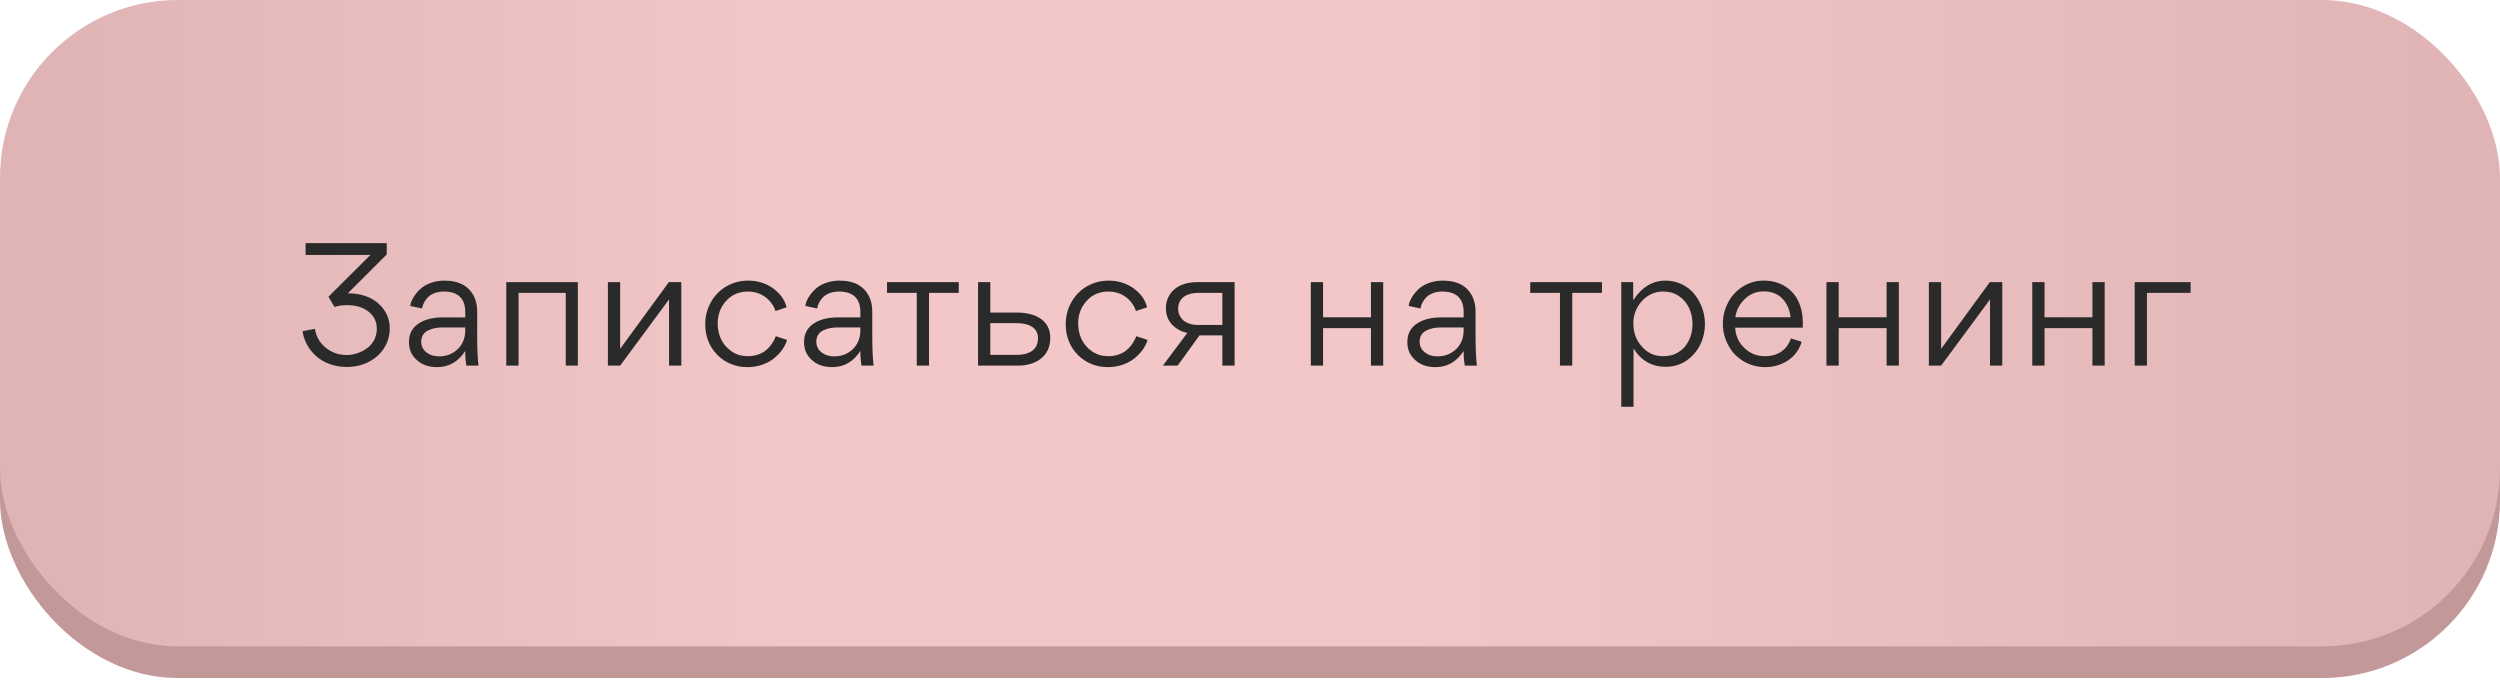
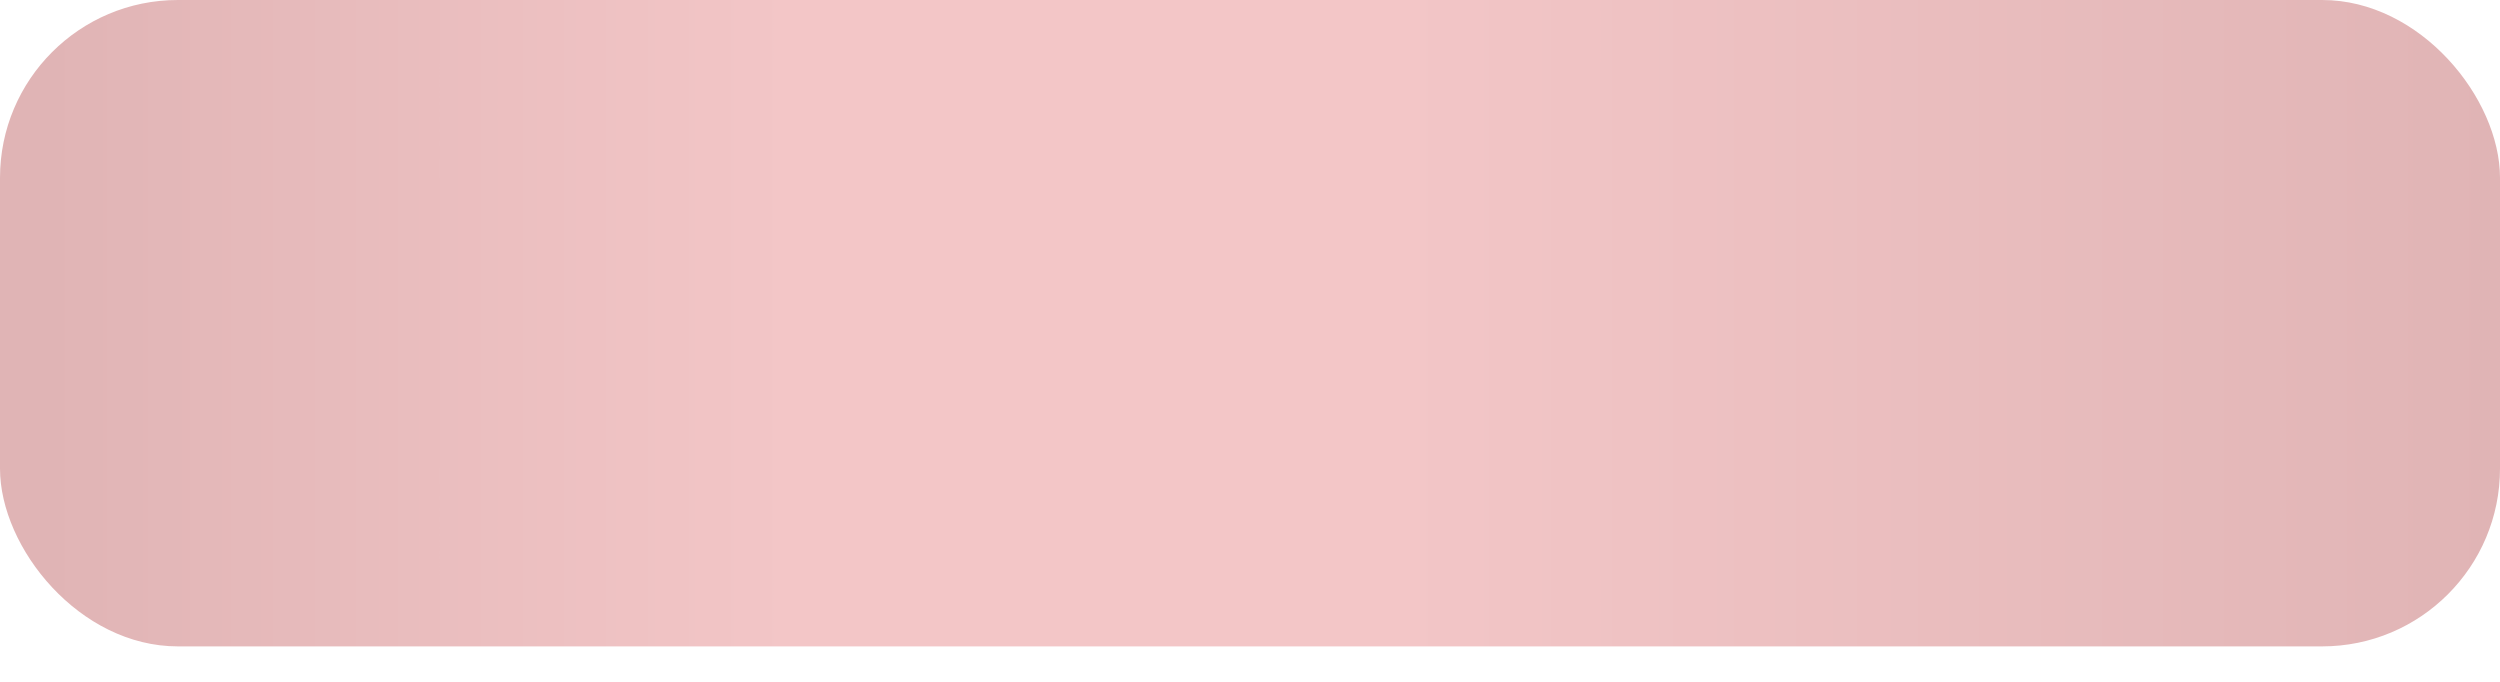
<svg xmlns="http://www.w3.org/2000/svg" width="253" height="69" viewBox="0 0 253 69" fill="none">
-   <rect y="3.203" width="253" height="65.414" rx="18" fill="#C29899" />
  <rect width="253" height="65.414" rx="18" fill="url(#paint0_linear_5828_103)" />
-   <path d="M35.074 37.136C33.833 37.136 32.711 36.694 31.963 36.014C31.232 35.334 30.739 34.45 30.62 33.515L31.878 33.277C31.98 34.161 32.524 35.011 33.476 35.538C33.952 35.793 34.496 35.929 35.074 35.929C36.196 35.929 38.134 35.215 38.134 33.26C38.134 32.546 37.845 31.985 37.301 31.543C36.74 31.101 36.026 30.88 35.142 30.88C34.615 30.88 34.173 30.948 33.85 31.067L33.238 30.03L37.488 25.797H30.926V24.607H39.137V25.746L35.193 29.69C36.196 29.656 37.25 29.945 37.964 30.455C38.882 31.084 39.443 32.087 39.443 33.209C39.443 34.45 38.899 35.487 37.981 36.201C37.165 36.83 36.196 37.136 35.074 37.136ZM47.083 32.121V31.56C47.083 30.2 46.335 29.503 44.924 29.503C44.244 29.503 43.666 29.724 43.326 30.064C42.986 30.404 42.782 30.795 42.714 31.22L41.524 30.965C41.541 30.54 41.949 29.707 42.714 29.095C43.224 28.704 44.04 28.398 44.958 28.398C46.505 28.398 47.525 28.976 48.035 30.149C48.205 30.54 48.29 30.999 48.29 31.543V33.923C48.29 35.334 48.341 36.371 48.426 37H47.202C47.134 36.626 47.083 36.133 47.083 35.521C46.369 36.609 45.434 37.153 44.227 37.153C43.394 37.153 42.697 36.915 42.187 36.439C41.66 35.98 41.388 35.385 41.388 34.654V34.569C41.388 32.733 43.224 32.121 44.737 32.121H47.083ZM47.083 33.141H44.72C44.227 33.141 43.768 33.226 43.343 33.43C42.918 33.617 42.629 34.025 42.629 34.552C42.629 35.028 42.799 35.385 43.156 35.657C43.496 35.929 43.921 36.065 44.448 36.065C45.196 36.065 45.825 35.81 46.335 35.317C46.828 34.841 47.083 34.195 47.083 33.43V33.141ZM57.254 29.639H52.477V37H51.236V28.551H58.478V37H57.254V29.639ZM62.76 37H61.519V28.551H62.76V35.3L67.69 28.551H68.948V37H67.707V30.302L62.76 37ZM72.63 32.733C72.63 33.923 73.123 34.96 74.058 35.572C74.534 35.895 75.078 36.048 75.69 36.048C76.404 36.048 77.033 35.81 77.424 35.521C77.611 35.385 77.781 35.215 77.951 35.011C78.257 34.603 78.393 34.331 78.512 34.025L79.651 34.399C79.464 35.062 79.005 35.708 78.359 36.235C77.713 36.779 76.727 37.153 75.673 37.153C73.259 37.187 71.338 35.3 71.372 32.801C71.372 31.968 71.576 31.22 71.967 30.54C72.358 29.86 72.885 29.333 73.548 28.959C74.211 28.585 74.925 28.398 75.724 28.398C76.676 28.398 77.526 28.67 78.24 29.18C78.971 29.724 79.43 30.353 79.6 31.101L78.478 31.475C78.291 30.795 77.424 29.503 75.69 29.503C74.806 29.503 74.075 29.809 73.497 30.438C72.919 31.067 72.63 31.832 72.63 32.733ZM87.067 32.121V31.56C87.067 30.2 86.319 29.503 84.908 29.503C84.228 29.503 83.65 29.724 83.31 30.064C82.97 30.404 82.766 30.795 82.698 31.22L81.508 30.965C81.525 30.54 81.933 29.707 82.698 29.095C83.208 28.704 84.024 28.398 84.942 28.398C86.489 28.398 87.509 28.976 88.019 30.149C88.189 30.54 88.274 30.999 88.274 31.543V33.923C88.274 35.334 88.325 36.371 88.41 37H87.186C87.118 36.626 87.067 36.133 87.067 35.521C86.353 36.609 85.418 37.153 84.211 37.153C83.378 37.153 82.681 36.915 82.171 36.439C81.644 35.98 81.372 35.385 81.372 34.654V34.569C81.372 32.733 83.208 32.121 84.721 32.121H87.067ZM87.067 33.141H84.704C84.211 33.141 83.752 33.226 83.327 33.43C82.902 33.617 82.613 34.025 82.613 34.552C82.613 35.028 82.783 35.385 83.14 35.657C83.48 35.929 83.905 36.065 84.432 36.065C85.18 36.065 85.809 35.81 86.319 35.317C86.812 34.841 87.067 34.195 87.067 33.43V33.141ZM97.026 28.551V29.639H94.017V37H92.776V29.639H89.767V28.551H97.026ZM100.22 31.628H102.889C104.606 31.628 106.289 32.291 106.289 34.195C106.289 36.116 104.759 37 103.042 37H98.979V28.551H100.22V31.628ZM100.22 35.912H102.94C103.96 35.912 105.048 35.521 105.048 34.229C105.048 33.039 103.926 32.699 102.872 32.699H100.22V35.912ZM109.111 32.733C109.111 33.923 109.604 34.96 110.539 35.572C111.015 35.895 111.559 36.048 112.171 36.048C112.885 36.048 113.514 35.81 113.905 35.521C114.092 35.385 114.262 35.215 114.432 35.011C114.738 34.603 114.874 34.331 114.993 34.025L116.132 34.399C115.945 35.062 115.486 35.708 114.84 36.235C114.194 36.779 113.208 37.153 112.154 37.153C109.74 37.187 107.819 35.3 107.853 32.801C107.853 31.968 108.057 31.22 108.448 30.54C108.839 29.86 109.366 29.333 110.029 28.959C110.692 28.585 111.406 28.398 112.205 28.398C113.157 28.398 114.007 28.67 114.721 29.18C115.452 29.724 115.911 30.353 116.081 31.101L114.959 31.475C114.772 30.795 113.905 29.503 112.171 29.503C111.287 29.503 110.556 29.809 109.978 30.438C109.4 31.067 109.111 31.832 109.111 32.733ZM117.683 37L120.148 33.702C119.519 33.549 118.992 33.26 118.601 32.835C118.193 32.393 117.989 31.849 117.989 31.186C117.989 29.928 118.873 28.551 121.185 28.551H124.942V37H123.701V33.94H121.389L119.179 37H117.683ZM123.701 29.639H121.236C120.267 29.639 119.23 30.047 119.23 31.237C119.23 31.696 119.4 32.087 119.74 32.41C120.097 32.716 120.607 32.886 121.27 32.886H123.701V29.639ZM133.895 28.551V32.104H138.74V28.551H139.981V37H138.74V33.209H133.895V37H132.654V28.551H133.895ZM148.12 32.121V31.56C148.12 30.2 147.372 29.503 145.961 29.503C145.281 29.503 144.703 29.724 144.363 30.064C144.023 30.404 143.819 30.795 143.751 31.22L142.561 30.965C142.578 30.54 142.986 29.707 143.751 29.095C144.261 28.704 145.077 28.398 145.995 28.398C147.542 28.398 148.562 28.976 149.072 30.149C149.242 30.54 149.327 30.999 149.327 31.543V33.923C149.327 35.334 149.378 36.371 149.463 37H148.239C148.171 36.626 148.12 36.133 148.12 35.521C147.406 36.609 146.471 37.153 145.264 37.153C144.431 37.153 143.734 36.915 143.224 36.439C142.697 35.98 142.425 35.385 142.425 34.654V34.569C142.425 32.733 144.261 32.121 145.774 32.121H148.12ZM148.12 33.141H145.757C145.264 33.141 144.805 33.226 144.38 33.43C143.955 33.617 143.666 34.025 143.666 34.552C143.666 35.028 143.836 35.385 144.193 35.657C144.533 35.929 144.958 36.065 145.485 36.065C146.233 36.065 146.862 35.81 147.372 35.317C147.865 34.841 148.12 34.195 148.12 33.43V33.141ZM162.119 28.551V29.639H159.11V37H157.869V29.639H154.86V28.551H162.119ZM172.538 32.767C172.538 34.297 171.875 35.674 170.651 36.507C170.039 36.915 169.342 37.119 168.56 37.119C167.183 37.119 166.095 36.507 165.313 35.266V41.165H164.072V28.551H165.279V30.387C166.146 29.061 167.234 28.398 168.56 28.398C169.733 28.398 170.787 28.925 171.467 29.758C172.13 30.574 172.538 31.662 172.538 32.767ZM168.322 36.048C169.223 36.048 169.937 35.725 170.481 35.113C171.008 34.484 171.28 33.719 171.28 32.801C171.28 31.611 170.821 30.574 169.903 29.962C169.461 29.656 168.917 29.503 168.322 29.503C166.605 29.469 165.245 31.067 165.296 32.75C165.296 33.634 165.568 34.416 166.146 35.062C166.724 35.725 167.438 36.048 168.322 36.048ZM182.431 33.158H175.597C175.648 33.991 175.954 34.671 176.532 35.215C177.11 35.776 177.807 36.048 178.623 36.048C179.898 36.048 180.85 35.419 181.241 34.246L182.329 34.586C182.091 35.385 181.632 36.014 180.952 36.473C180.272 36.915 179.507 37.153 178.64 37.153C177.841 37.153 177.11 36.949 176.447 36.558C175.784 36.167 175.274 35.64 174.917 34.96C174.543 34.297 174.356 33.566 174.356 32.767C174.356 32.002 174.526 31.288 174.883 30.625C175.223 29.945 175.716 29.418 176.362 29.01C176.991 28.602 177.705 28.398 178.47 28.398C179.303 28.398 180.034 28.585 180.646 28.976C181.258 29.35 181.717 29.877 182.006 30.523C182.312 31.169 182.448 31.9 182.448 32.75C182.448 32.835 182.448 32.971 182.431 33.158ZM175.614 32.104H181.207C181.122 31.322 180.833 30.693 180.357 30.2C179.881 29.724 179.252 29.486 178.47 29.486C177.739 29.486 177.127 29.741 176.583 30.251C176.039 30.778 175.716 31.39 175.614 32.104ZM186.077 28.551V32.104H190.922V28.551H192.163V37H190.922V33.209H186.077V37H184.836V28.551H186.077ZM196.442 37H195.201V28.551H196.442V35.3L201.372 28.551H202.63V37H201.389V30.302L196.442 37ZM206.907 28.551V32.104H211.752V28.551H212.993V37H211.752V33.209H206.907V37H205.666V28.551H206.907ZM221.692 29.639H217.272V37H216.031V28.551H221.692V29.639Z" fill="#2A2A2A" />
  <defs>
    <linearGradient id="paint0_linear_5828_103" x1="4.475" y1="32.707" x2="253" y2="32.707" gradientUnits="userSpaceOnUse">
      <stop stop-color="#E0B4B5" />
      <stop offset="0.305" stop-color="#F3C6C7" />
      <stop offset="0.551" stop-color="#F3C6C7" />
      <stop offset="1" stop-color="#E0B4B5" />
    </linearGradient>
  </defs>
</svg>